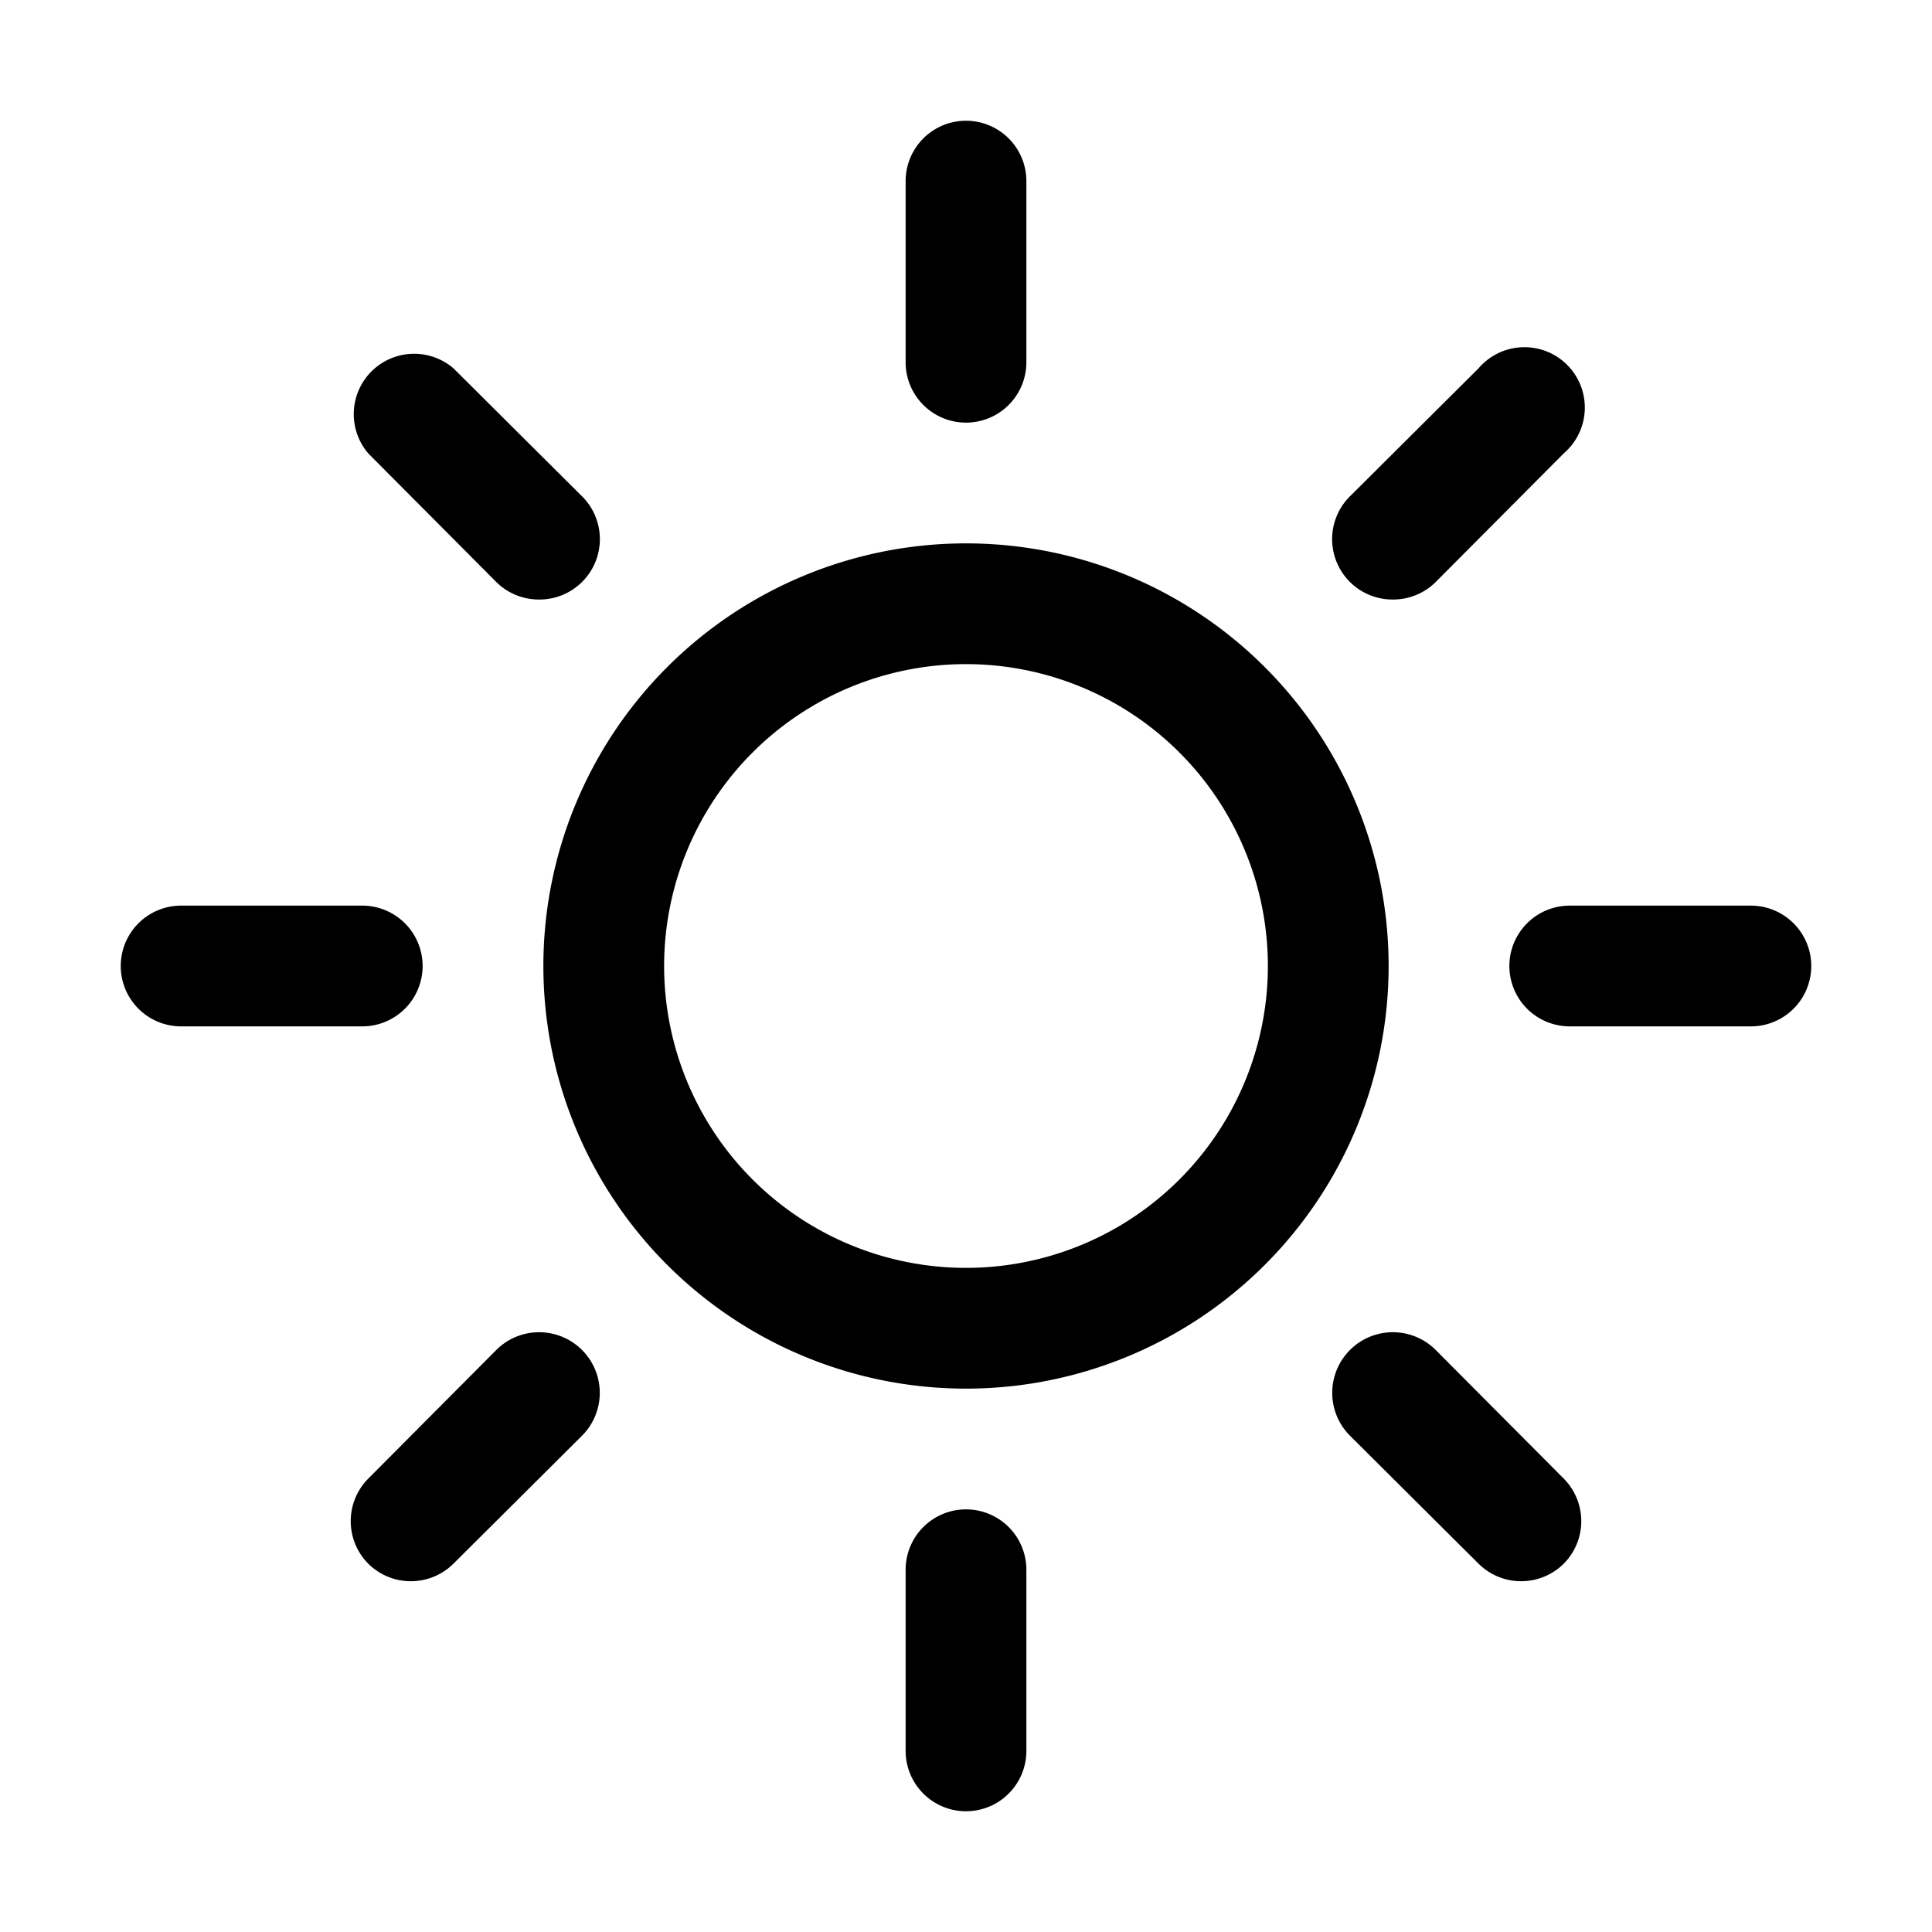
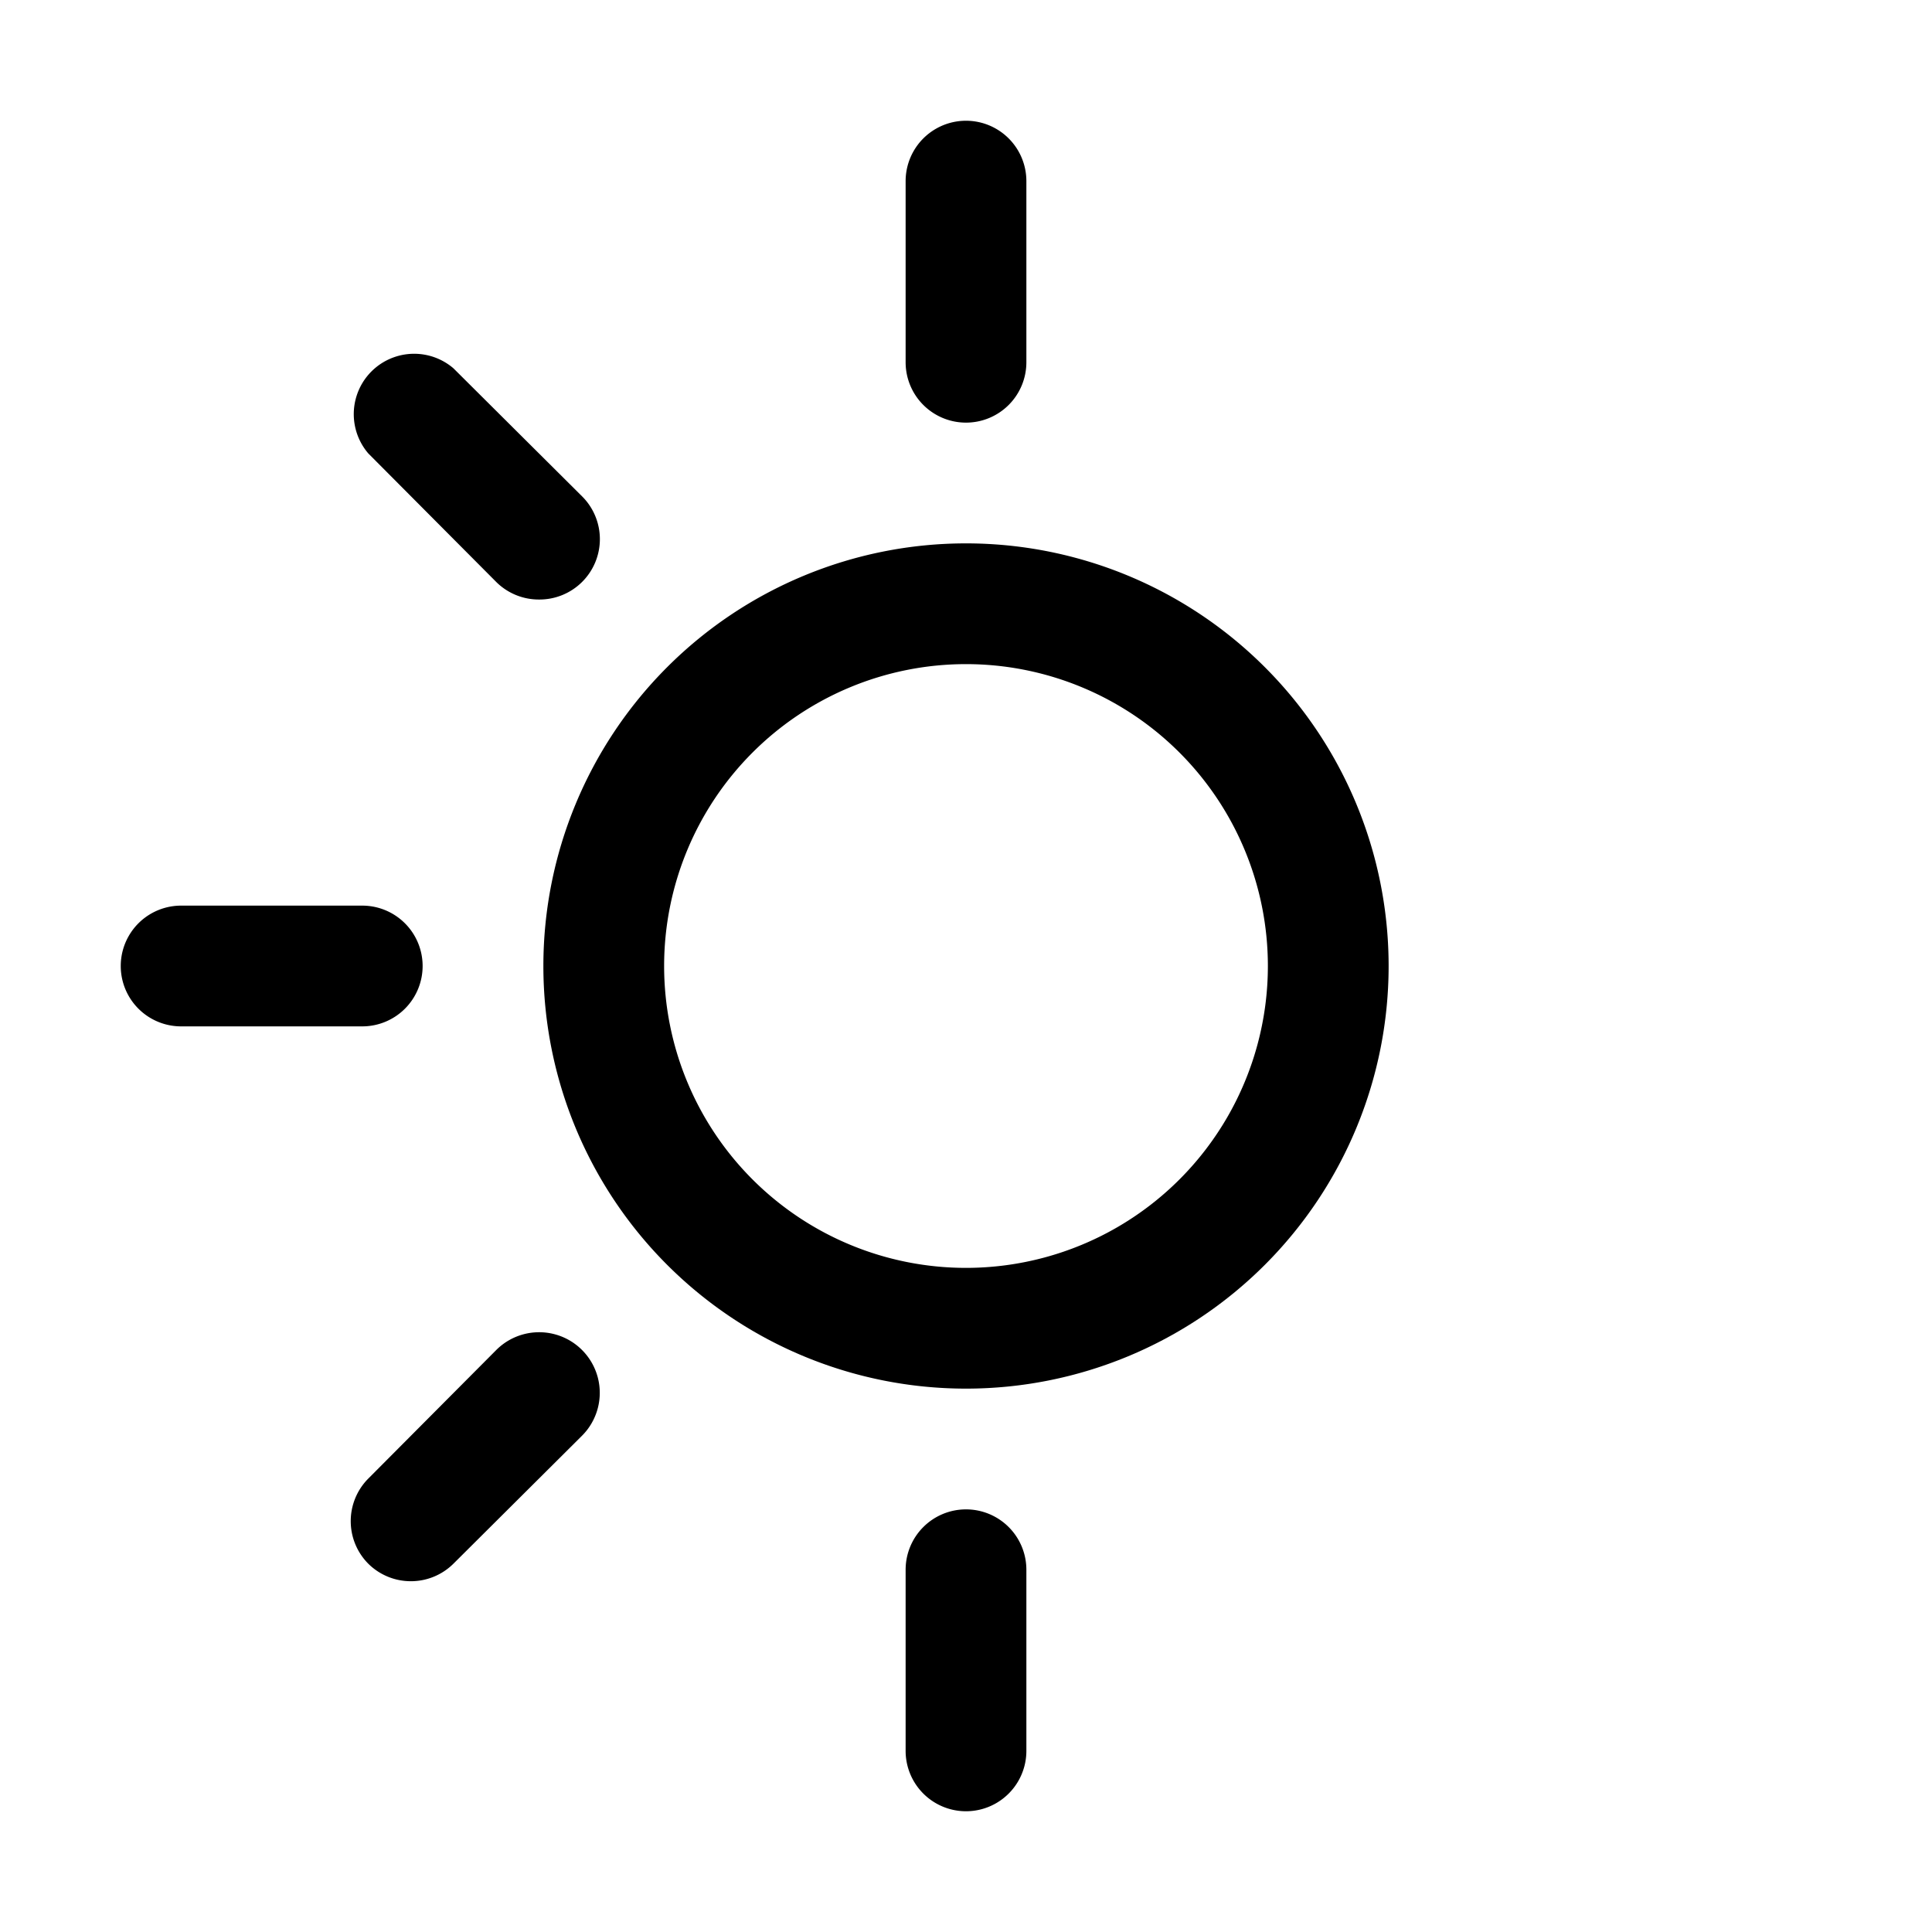
<svg xmlns="http://www.w3.org/2000/svg" viewBox="0 0 32 32">
  <g id="light_max" data-name="light max">
    <path d="M16,9a7,7,0,1,0,7,7A7,7,0,0,0,16,9Zm0,12a5,5,0,1,1,5-5A5,5,0,0,1,16,21Z" />
    <path d="M16,7a1,1,0,0,0,1-1V3a1,1,0,0,0-2,0V6A1,1,0,0,0,16,7Z" />
    <path d="M16,25a1,1,0,0,0-1,1v3a1,1,0,0,0,2,0V26A1,1,0,0,0,16,25Z" />
-     <path d="M29,15H26a1,1,0,0,0,0,2h3a1,1,0,0,0,0-2Z" />
    <path d="M7,16a1,1,0,0,0-1-1H3a1,1,0,0,0,0,2H6A1,1,0,0,0,7,16Z" />
-     <path d="M23.07,9.93a1,1,0,0,0,.71-.29L25.9,7.51A1,1,0,1,0,24.49,6.1L22.36,8.22a1,1,0,0,0,0,1.42A1,1,0,0,0,23.07,9.93Z" />
    <path d="M8.22,22.36,6.1,24.49a1,1,0,0,0,0,1.41,1,1,0,0,0,.71.29,1,1,0,0,0,.7-.29l2.13-2.12a1,1,0,0,0-1.42-1.42Z" />
-     <path d="M23.78,22.36a1,1,0,0,0-1.42,1.42l2.13,2.12a1,1,0,0,0,.7.29,1,1,0,0,0,.71-.29,1,1,0,0,0,0-1.41Z" />
    <path d="M8.22,9.64a1,1,0,0,0,.71.29,1,1,0,0,0,.71-.29,1,1,0,0,0,0-1.42L7.51,6.1A1,1,0,0,0,6.1,7.51Z" />
  </g>
</svg>